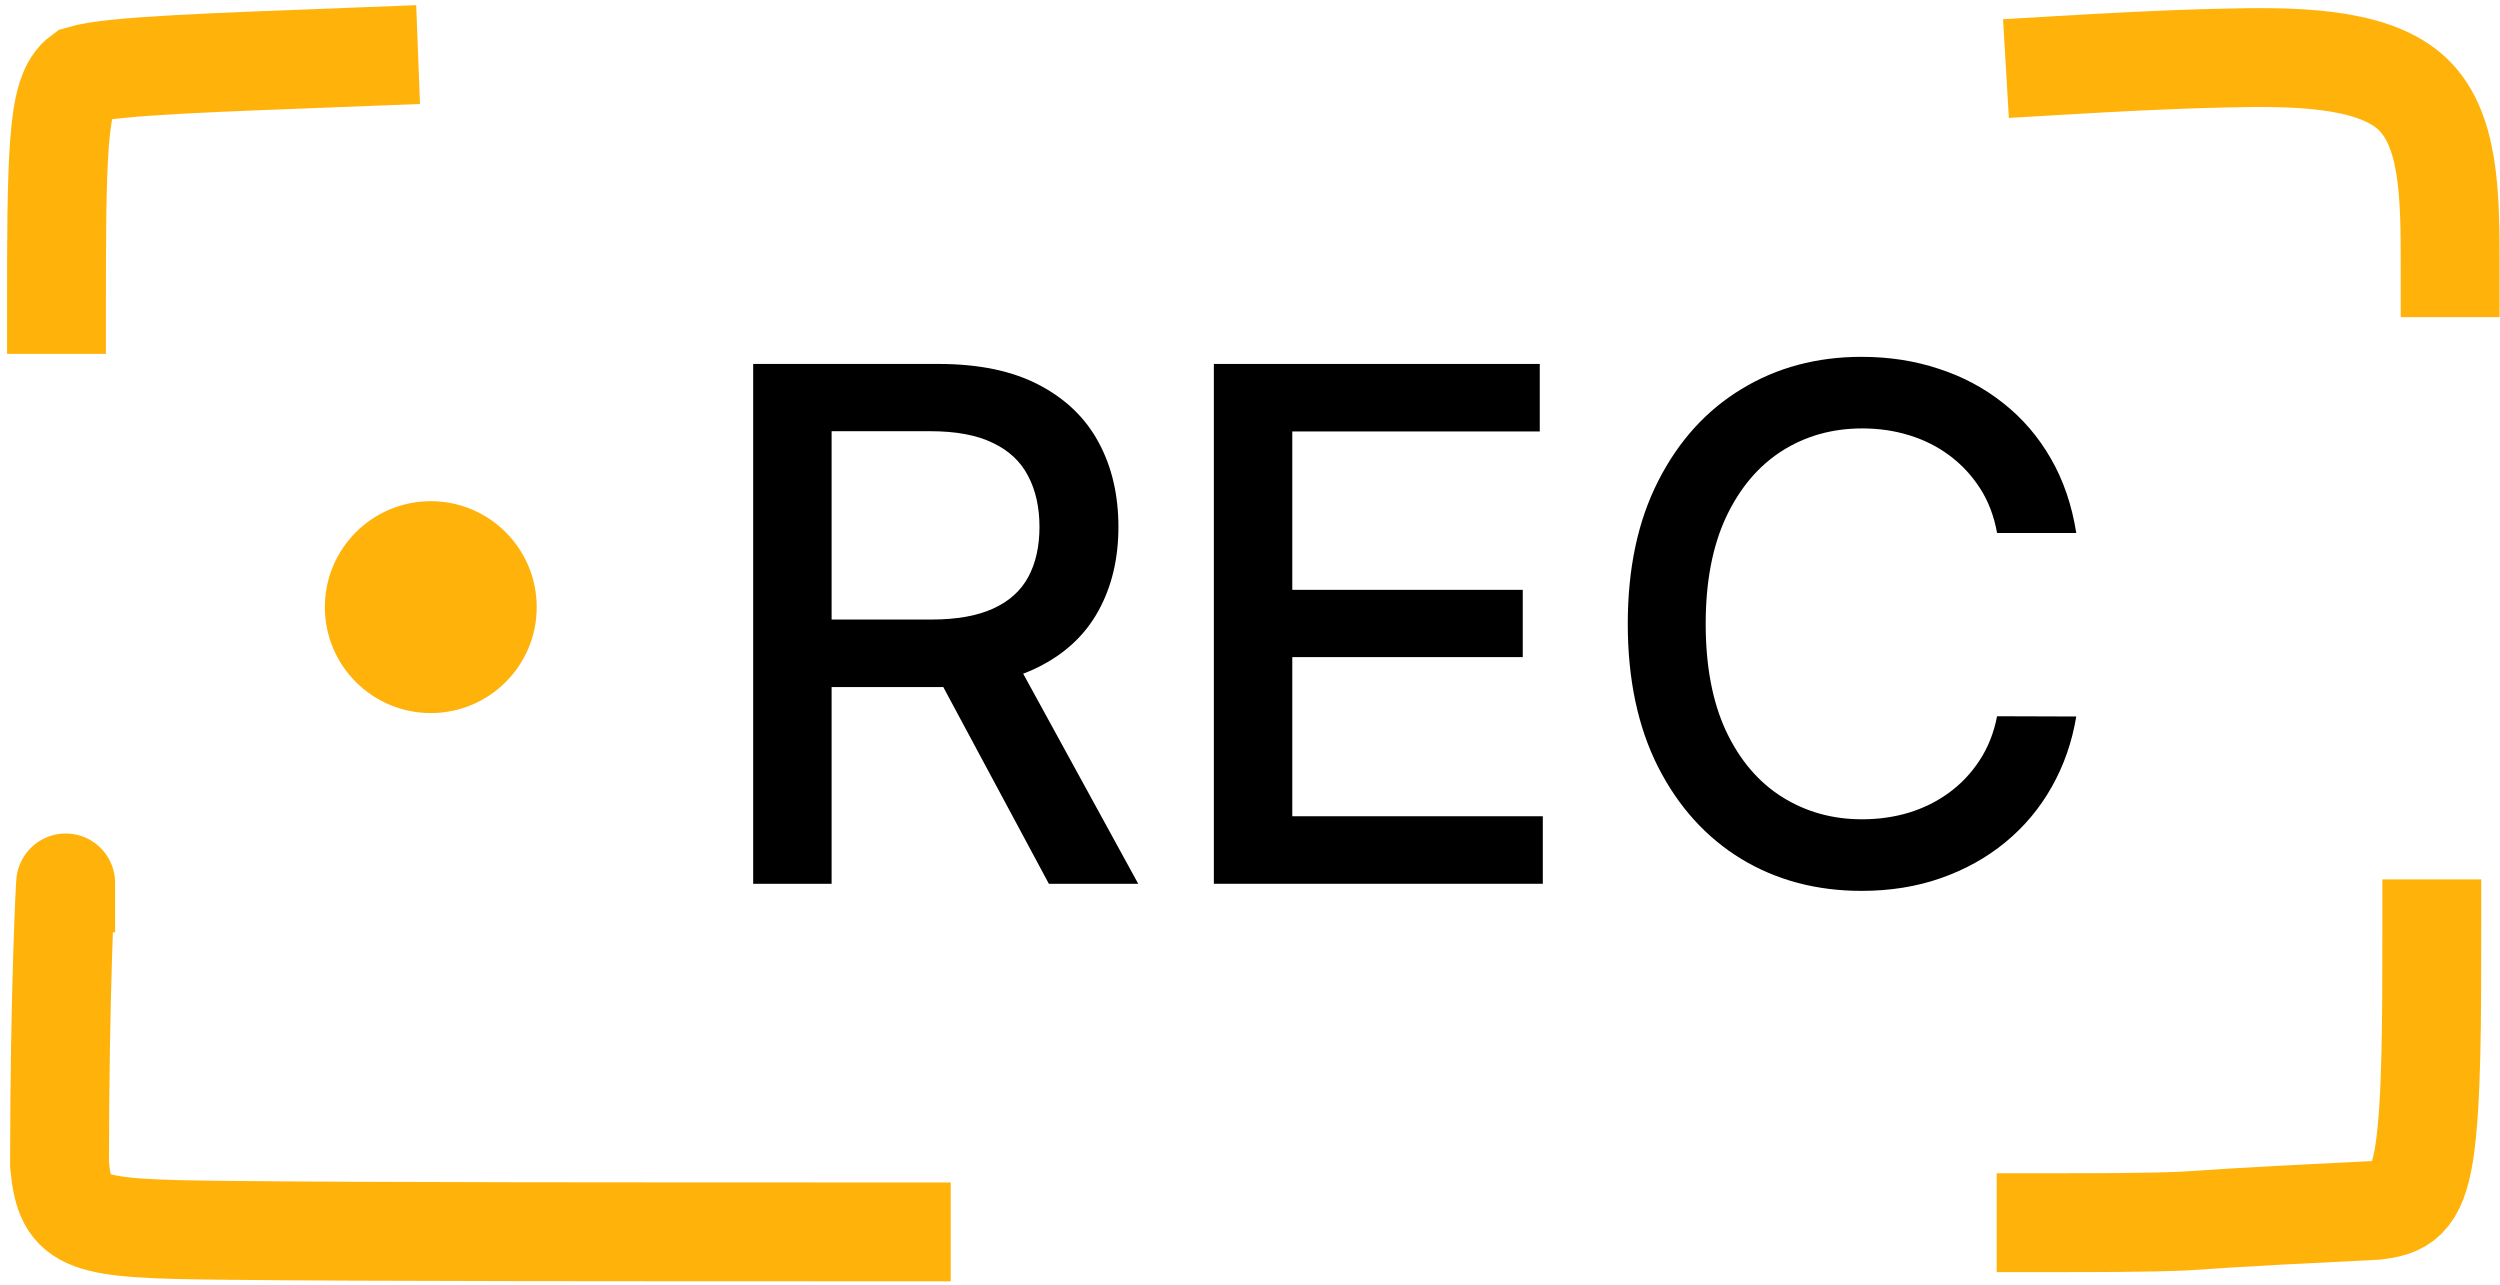
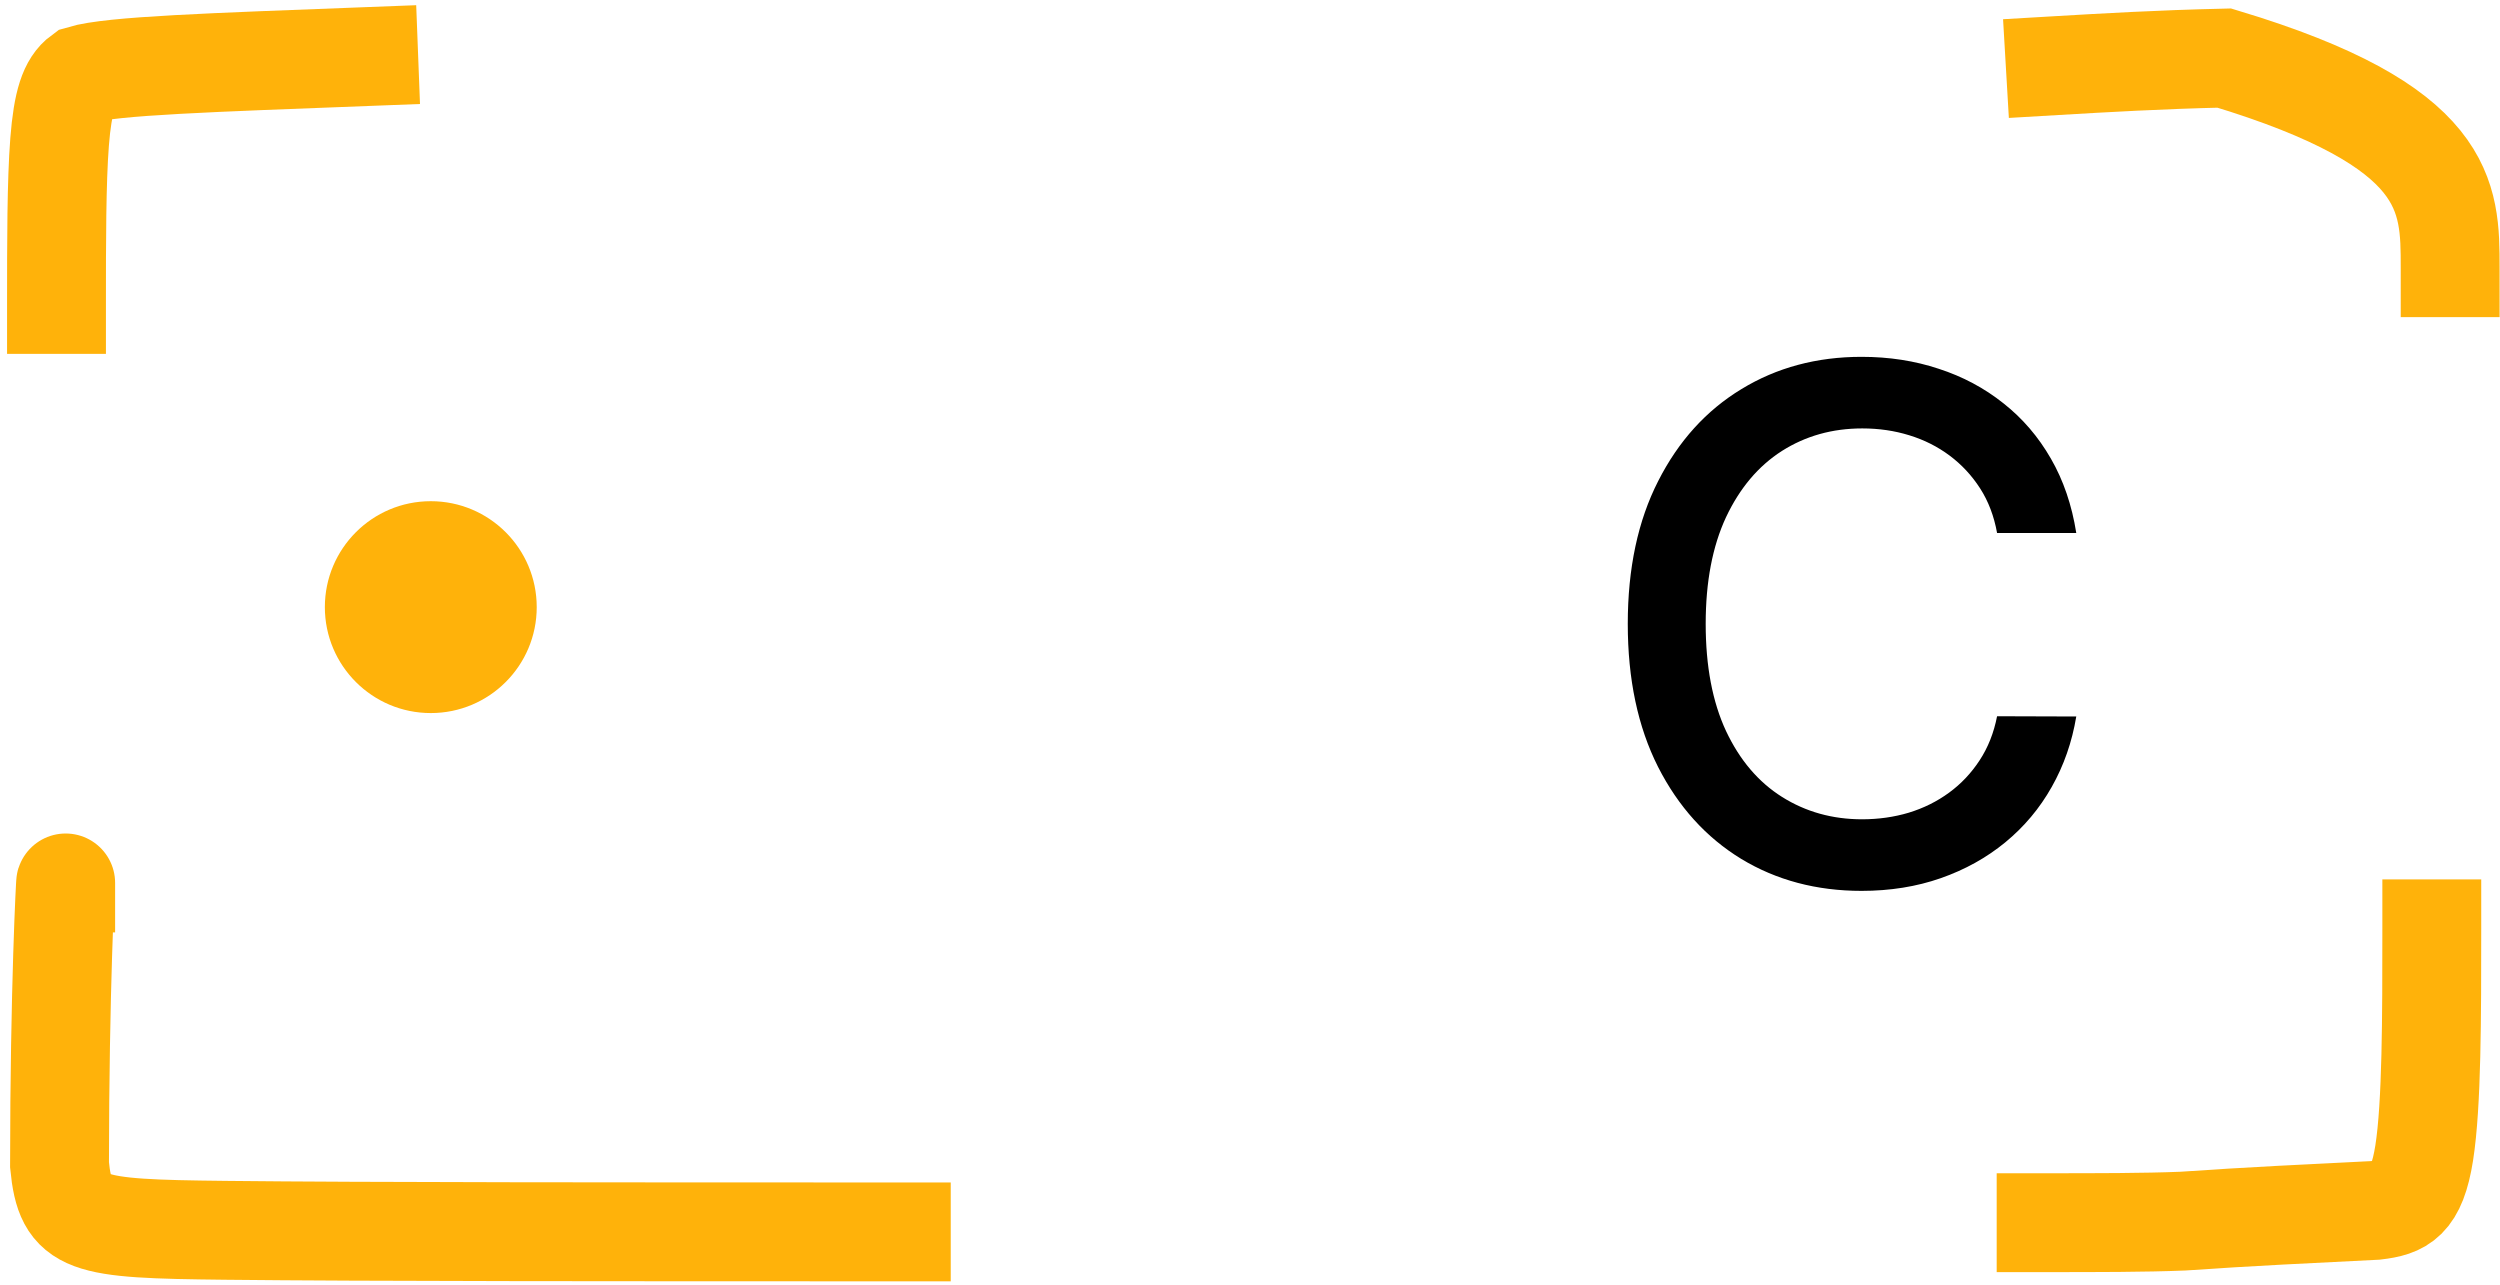
<svg xmlns="http://www.w3.org/2000/svg" width="177" height="91" viewBox="0 0 177 91" fill="none">
  <path d="M147 37.736H141.393C141.177 36.538 140.776 35.483 140.189 34.573C139.602 33.662 138.883 32.89 138.033 32.255C137.182 31.62 136.23 31.14 135.175 30.817C134.133 30.494 133.025 30.332 131.851 30.332C129.73 30.332 127.831 30.865 126.154 31.931C124.489 32.997 123.171 34.561 122.201 36.621C121.242 38.682 120.763 41.198 120.763 44.169C120.763 47.164 121.242 49.692 122.201 51.753C123.171 53.813 124.495 55.371 126.172 56.425C127.849 57.479 129.736 58.006 131.833 58.006C132.995 58.006 134.097 57.85 135.139 57.539C136.194 57.216 137.146 56.742 137.997 56.119C138.847 55.496 139.566 54.736 140.153 53.837C140.752 52.927 141.165 51.884 141.393 50.71L147 50.728C146.7 52.537 146.119 54.203 145.257 55.724C144.406 57.234 143.31 58.539 141.968 59.642C140.638 60.732 139.117 61.576 137.404 62.175C135.69 62.775 133.822 63.074 131.797 63.074C128.61 63.074 125.771 62.319 123.279 60.81C120.787 59.288 118.822 57.114 117.385 54.286C115.959 51.459 115.246 48.087 115.246 44.169C115.246 40.239 115.965 36.867 117.403 34.052C118.84 31.224 120.805 29.056 123.297 27.546C125.789 26.025 128.622 25.264 131.797 25.264C133.75 25.264 135.571 25.546 137.26 26.109C138.961 26.66 140.489 27.474 141.842 28.553C143.196 29.619 144.316 30.925 145.203 32.47C146.089 34.004 146.688 35.759 147 37.736Z" fill="black" />
-   <path d="M85.941 62.571V25.767H109.015V30.547H91.494V41.761H107.811V46.523H91.494V57.791H109.231V62.571H85.941Z" fill="black" />
-   <path d="M53.325 62.571V25.767H66.443C69.294 25.767 71.66 26.259 73.541 27.241C75.434 28.223 76.848 29.583 77.782 31.32C78.717 33.045 79.184 35.04 79.184 37.304C79.184 39.557 78.711 41.539 77.764 43.253C76.83 44.954 75.416 46.278 73.523 47.224C71.643 48.17 69.276 48.644 66.425 48.644H56.487V43.864H65.922C67.719 43.864 69.181 43.606 70.307 43.091C71.445 42.576 72.278 41.827 72.805 40.844C73.332 39.862 73.595 38.682 73.595 37.304C73.595 35.915 73.326 34.711 72.787 33.692C72.26 32.674 71.427 31.895 70.289 31.356C69.163 30.805 67.683 30.529 65.85 30.529H58.878V62.571H53.325ZM71.493 45.966L80.586 62.571H74.26L65.347 45.966H71.493Z" fill="black" />
-   <path d="M145.516 4.65C149.163 4.436 152.81 4.221 157.478 4.111C162.146 4 167.724 4 170.598 6.467C173.471 8.935 173.471 13.869 173.471 18.953" stroke="#FFB20A" stroke-width="7" stroke-linecap="square" />
+   <path d="M145.516 4.65C149.163 4.436 152.81 4.221 157.478 4.111C173.471 8.935 173.471 13.869 173.471 18.953" stroke="#FFB20A" stroke-width="7" stroke-linecap="square" />
  <path d="M172.171 65.762C172.171 71.984 172.171 78.206 171.634 81.625C171.098 85.045 170.025 85.474 168.185 85.695C163.771 85.916 159.188 86.131 154.546 86.456C151.835 86.566 148.402 86.566 144.865 86.566" stroke="#FFB20A" stroke-width="7" stroke-linecap="square" />
  <path d="M26.104 4C14.948 4.429 7.914 4.65 5.749 5.294C4.871 5.937 4.442 7.225 4.221 10.033C4 12.842 4 17.133 4 21.553" stroke="#FFB20A" stroke-width="7" stroke-linecap="square" />
  <path d="M4.65 62.512C4.65 62.083 4.221 70.014 4.214 82.474C4.637 86.781 5.924 86.996 15.92 87.106C25.916 87.217 44.581 87.217 63.812 87.217" stroke="#FFB20A" stroke-width="7" stroke-linecap="square" />
  <circle cx="30.5" cy="42.985" r="7.5" fill="#FFB20A" />
</svg>